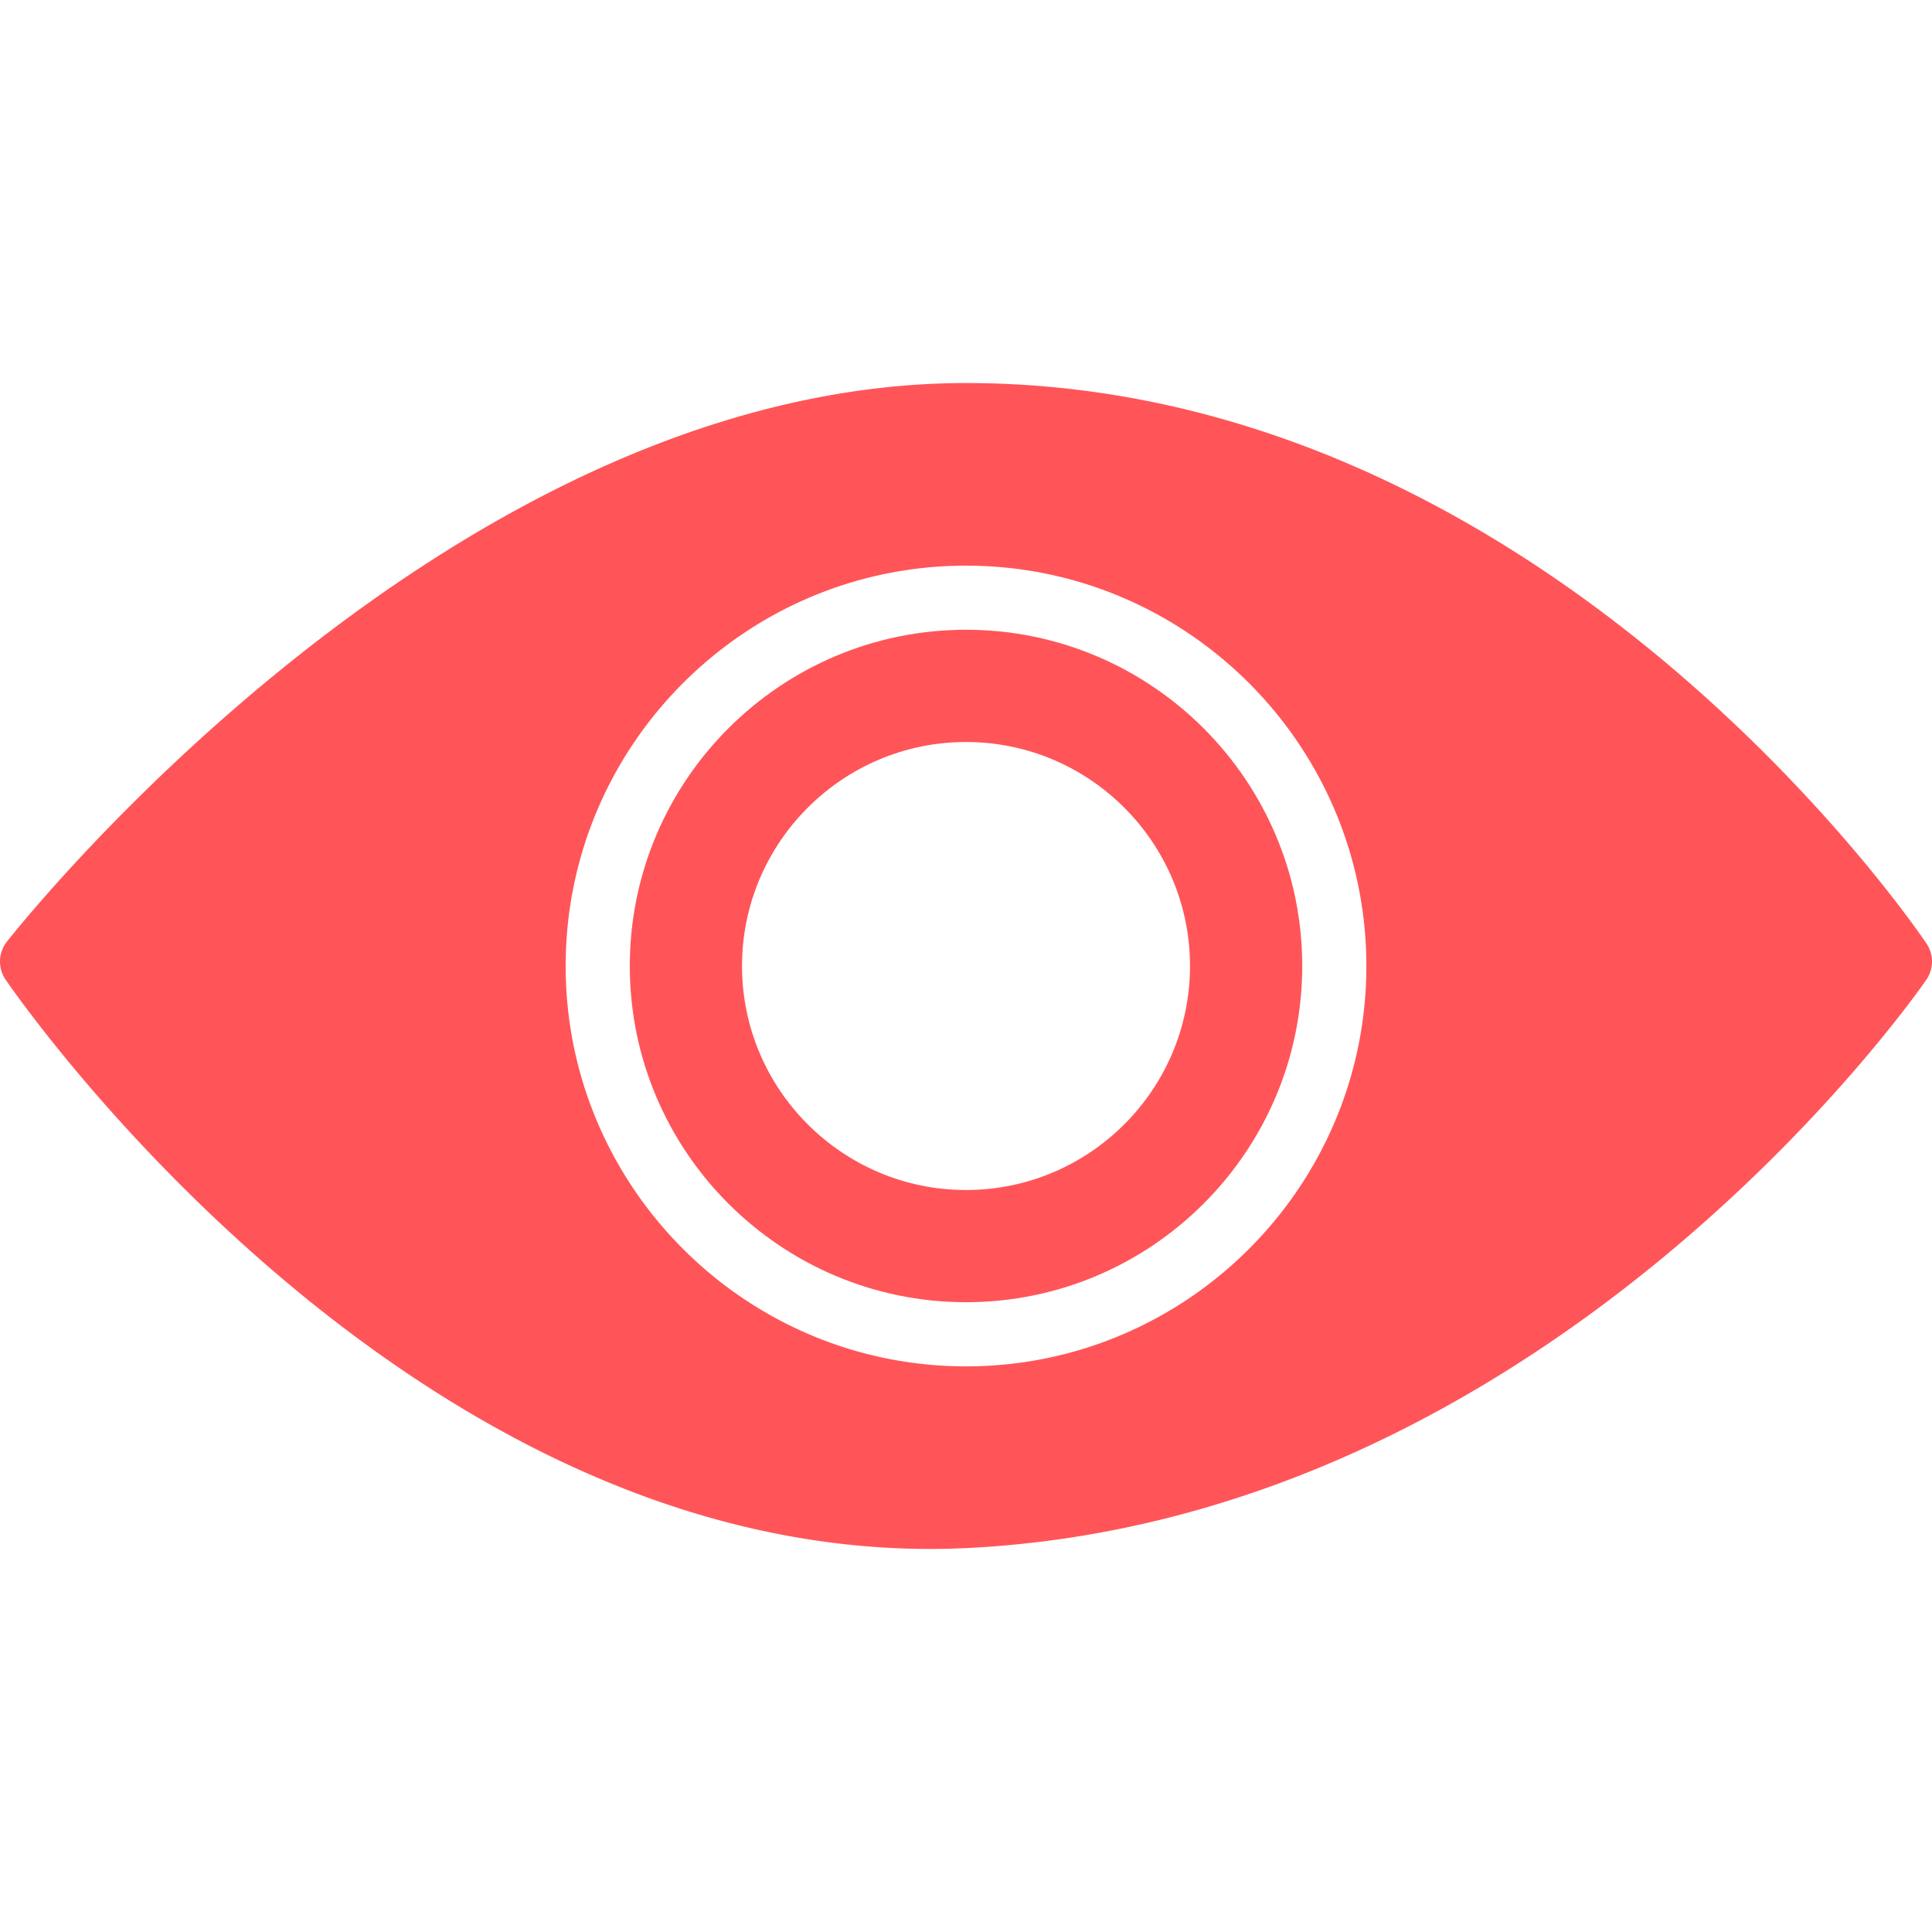
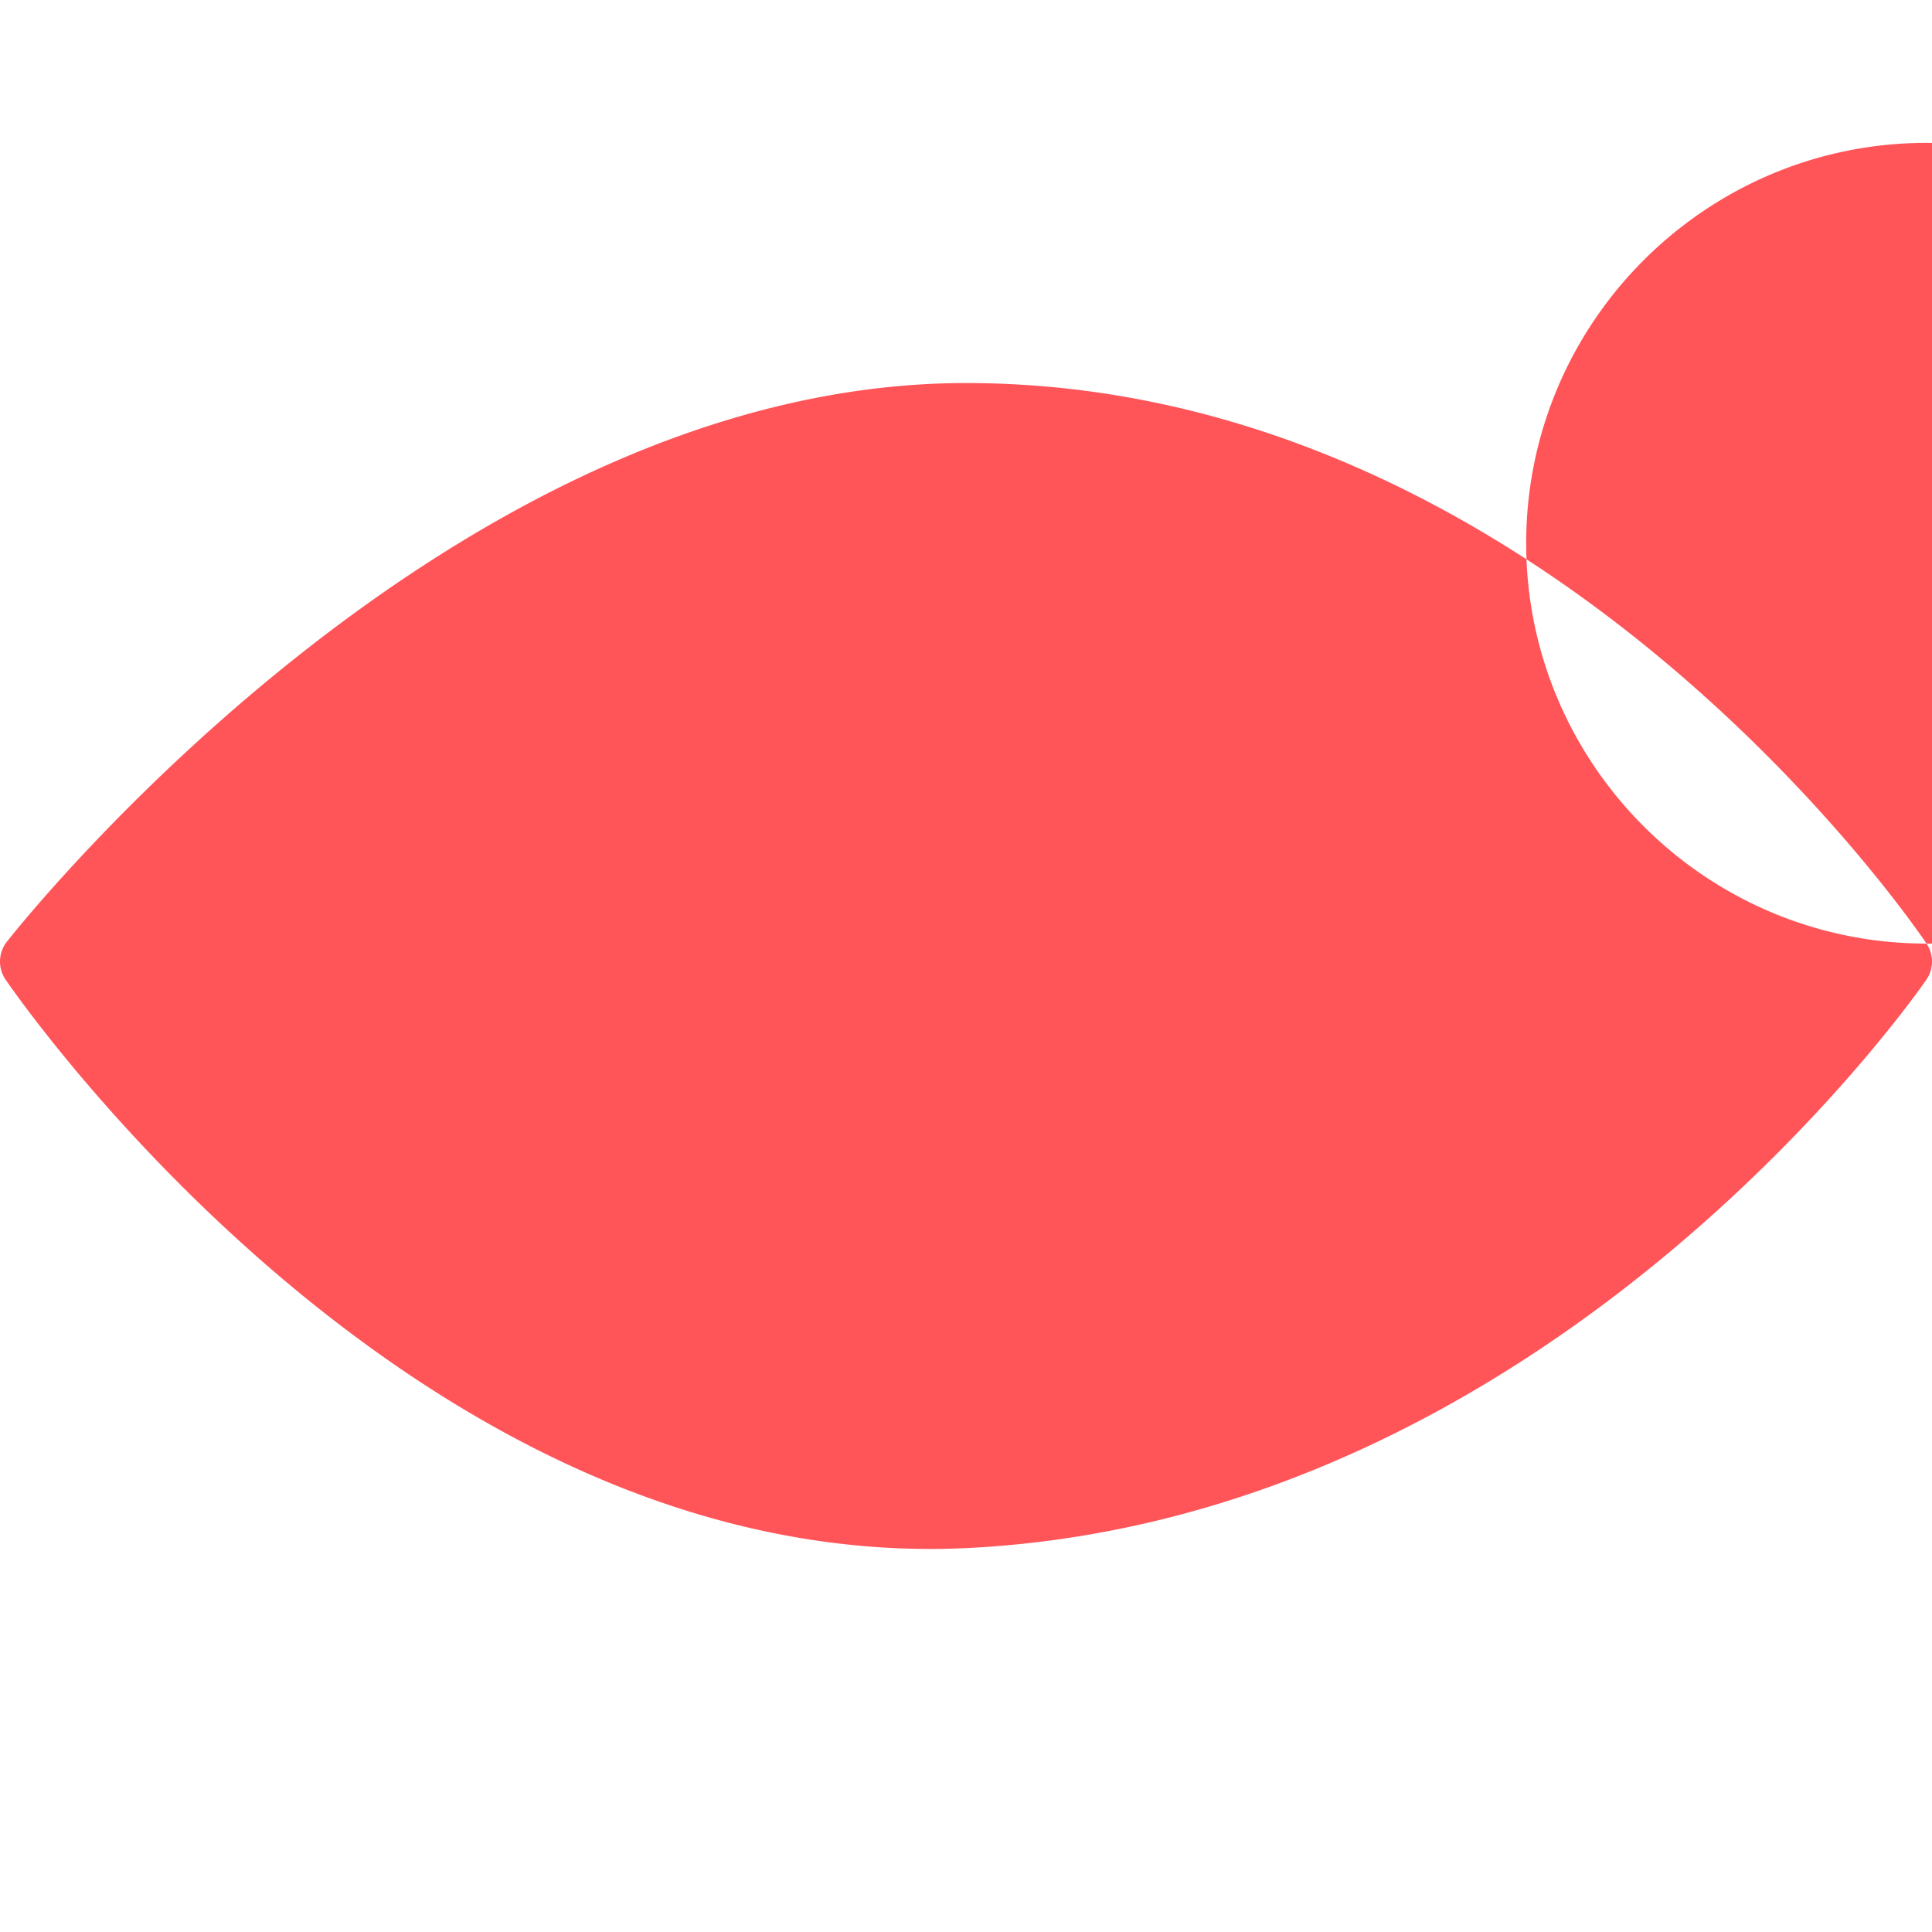
<svg xmlns="http://www.w3.org/2000/svg" width="512" height="512" x="0" y="0" viewBox="0 0 370.496 370.496" style="enable-background:new 0 0 512 512" xml:space="preserve" class="">
  <g>
-     <path d="M185.253 120.766c-35.554 0-64.479 28.925-64.479 64.477 0 35.554 28.925 64.479 64.479 64.479 35.549 0 64.474-28.926 64.474-64.479s-28.925-64.477-64.474-64.477zm0 107.44c-23.691 0-42.958-19.281-42.958-42.952 0-23.683 19.272-42.961 42.958-42.961 23.684 0 42.952 19.279 42.952 42.961 0 23.671-19.268 42.952-42.952 42.952z" fill="#ff5559" opacity="1" data-original="#000000" />
-     <path d="M369.45 180.951c-2.967-4.383-73.811-107.495-184.197-107.495-98.427 0-180.489 102.76-183.933 107.131a6.141 6.141 0 0 0-.24 7.284c3.05 4.461 75.976 109.167 177.286 109.167 2.387 0 4.777-.06 7.194-.174 111.028-5.543 180.924-104.742 183.843-108.97a6.169 6.169 0 0 0 .047-6.943zm-184.197 81.074c-42.336 0-76.777-34.45-76.777-76.771 0-42.334 34.447-76.78 76.777-76.78 42.328 0 76.771 34.446 76.771 76.78 0 42.321-34.443 76.771-76.771 76.771z" fill="#ff5559" opacity="1" data-original="#000000" />
+     <path d="M369.45 180.951c-2.967-4.383-73.811-107.495-184.197-107.495-98.427 0-180.489 102.76-183.933 107.131a6.141 6.141 0 0 0-.24 7.284c3.05 4.461 75.976 109.167 177.286 109.167 2.387 0 4.777-.06 7.194-.174 111.028-5.543 180.924-104.742 183.843-108.97a6.169 6.169 0 0 0 .047-6.943zc-42.336 0-76.777-34.45-76.777-76.771 0-42.334 34.447-76.78 76.777-76.78 42.328 0 76.771 34.446 76.771 76.78 0 42.321-34.443 76.771-76.771 76.771z" fill="#ff5559" opacity="1" data-original="#000000" />
  </g>
</svg>